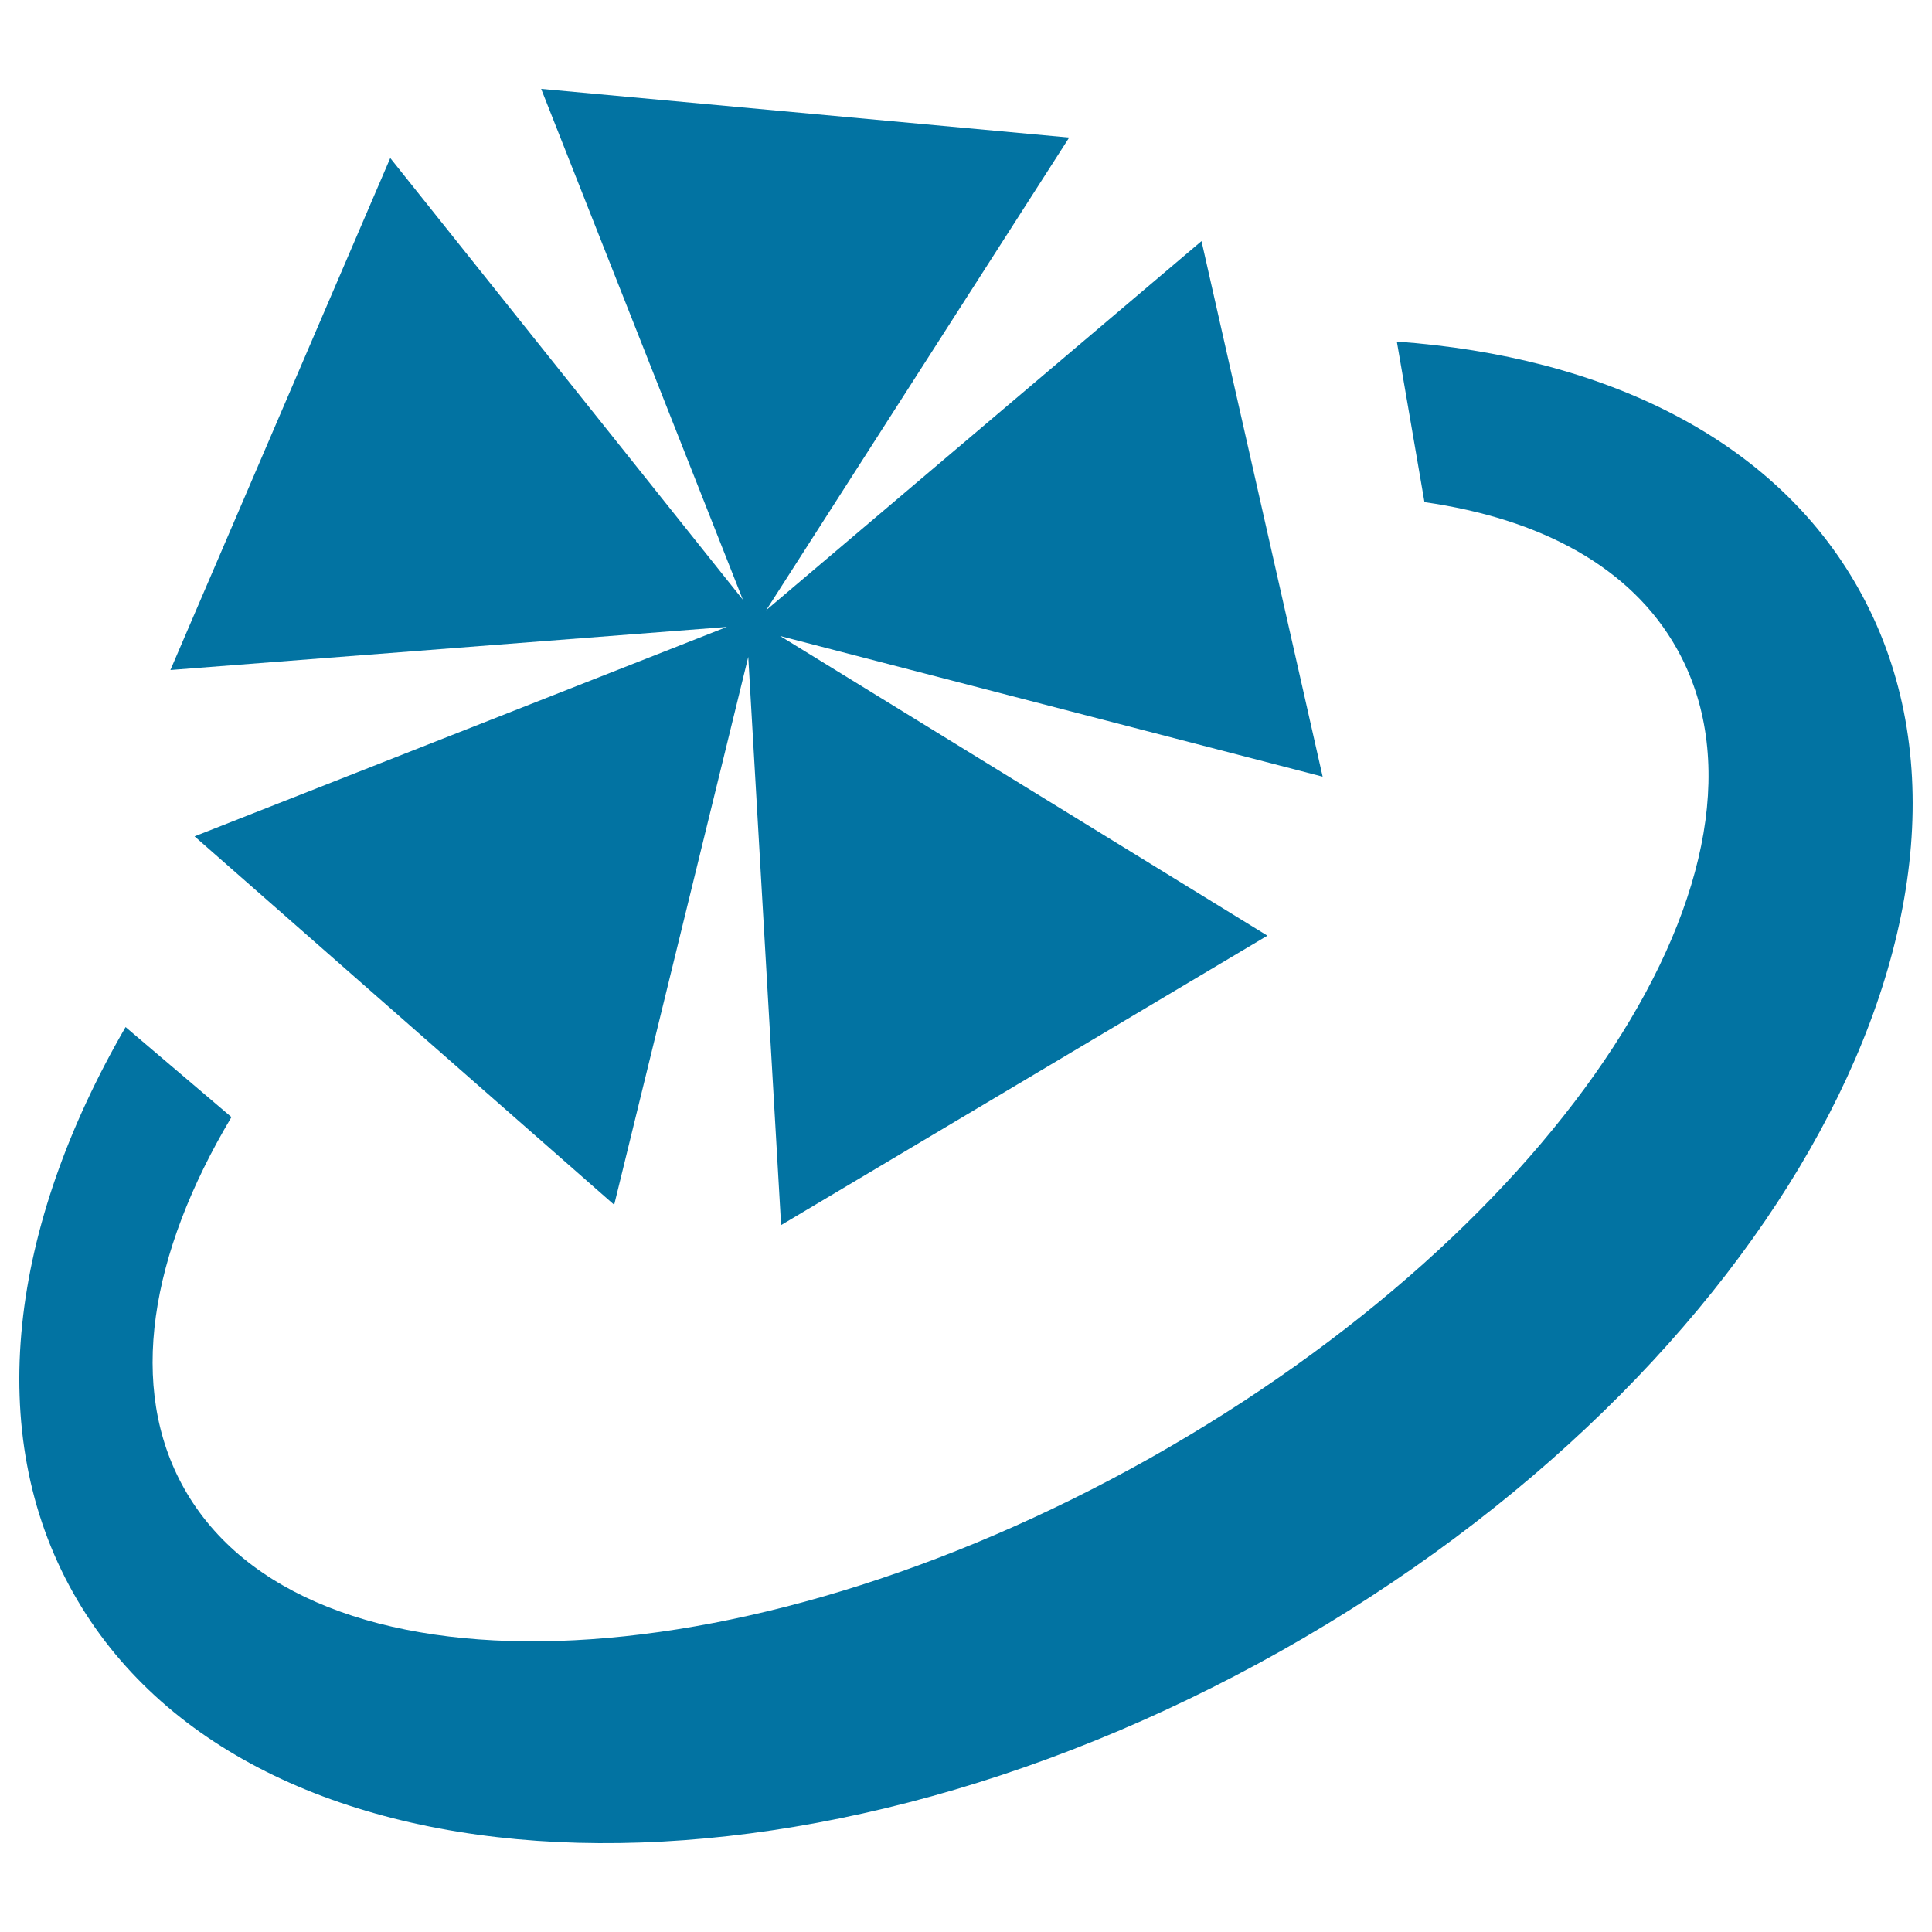
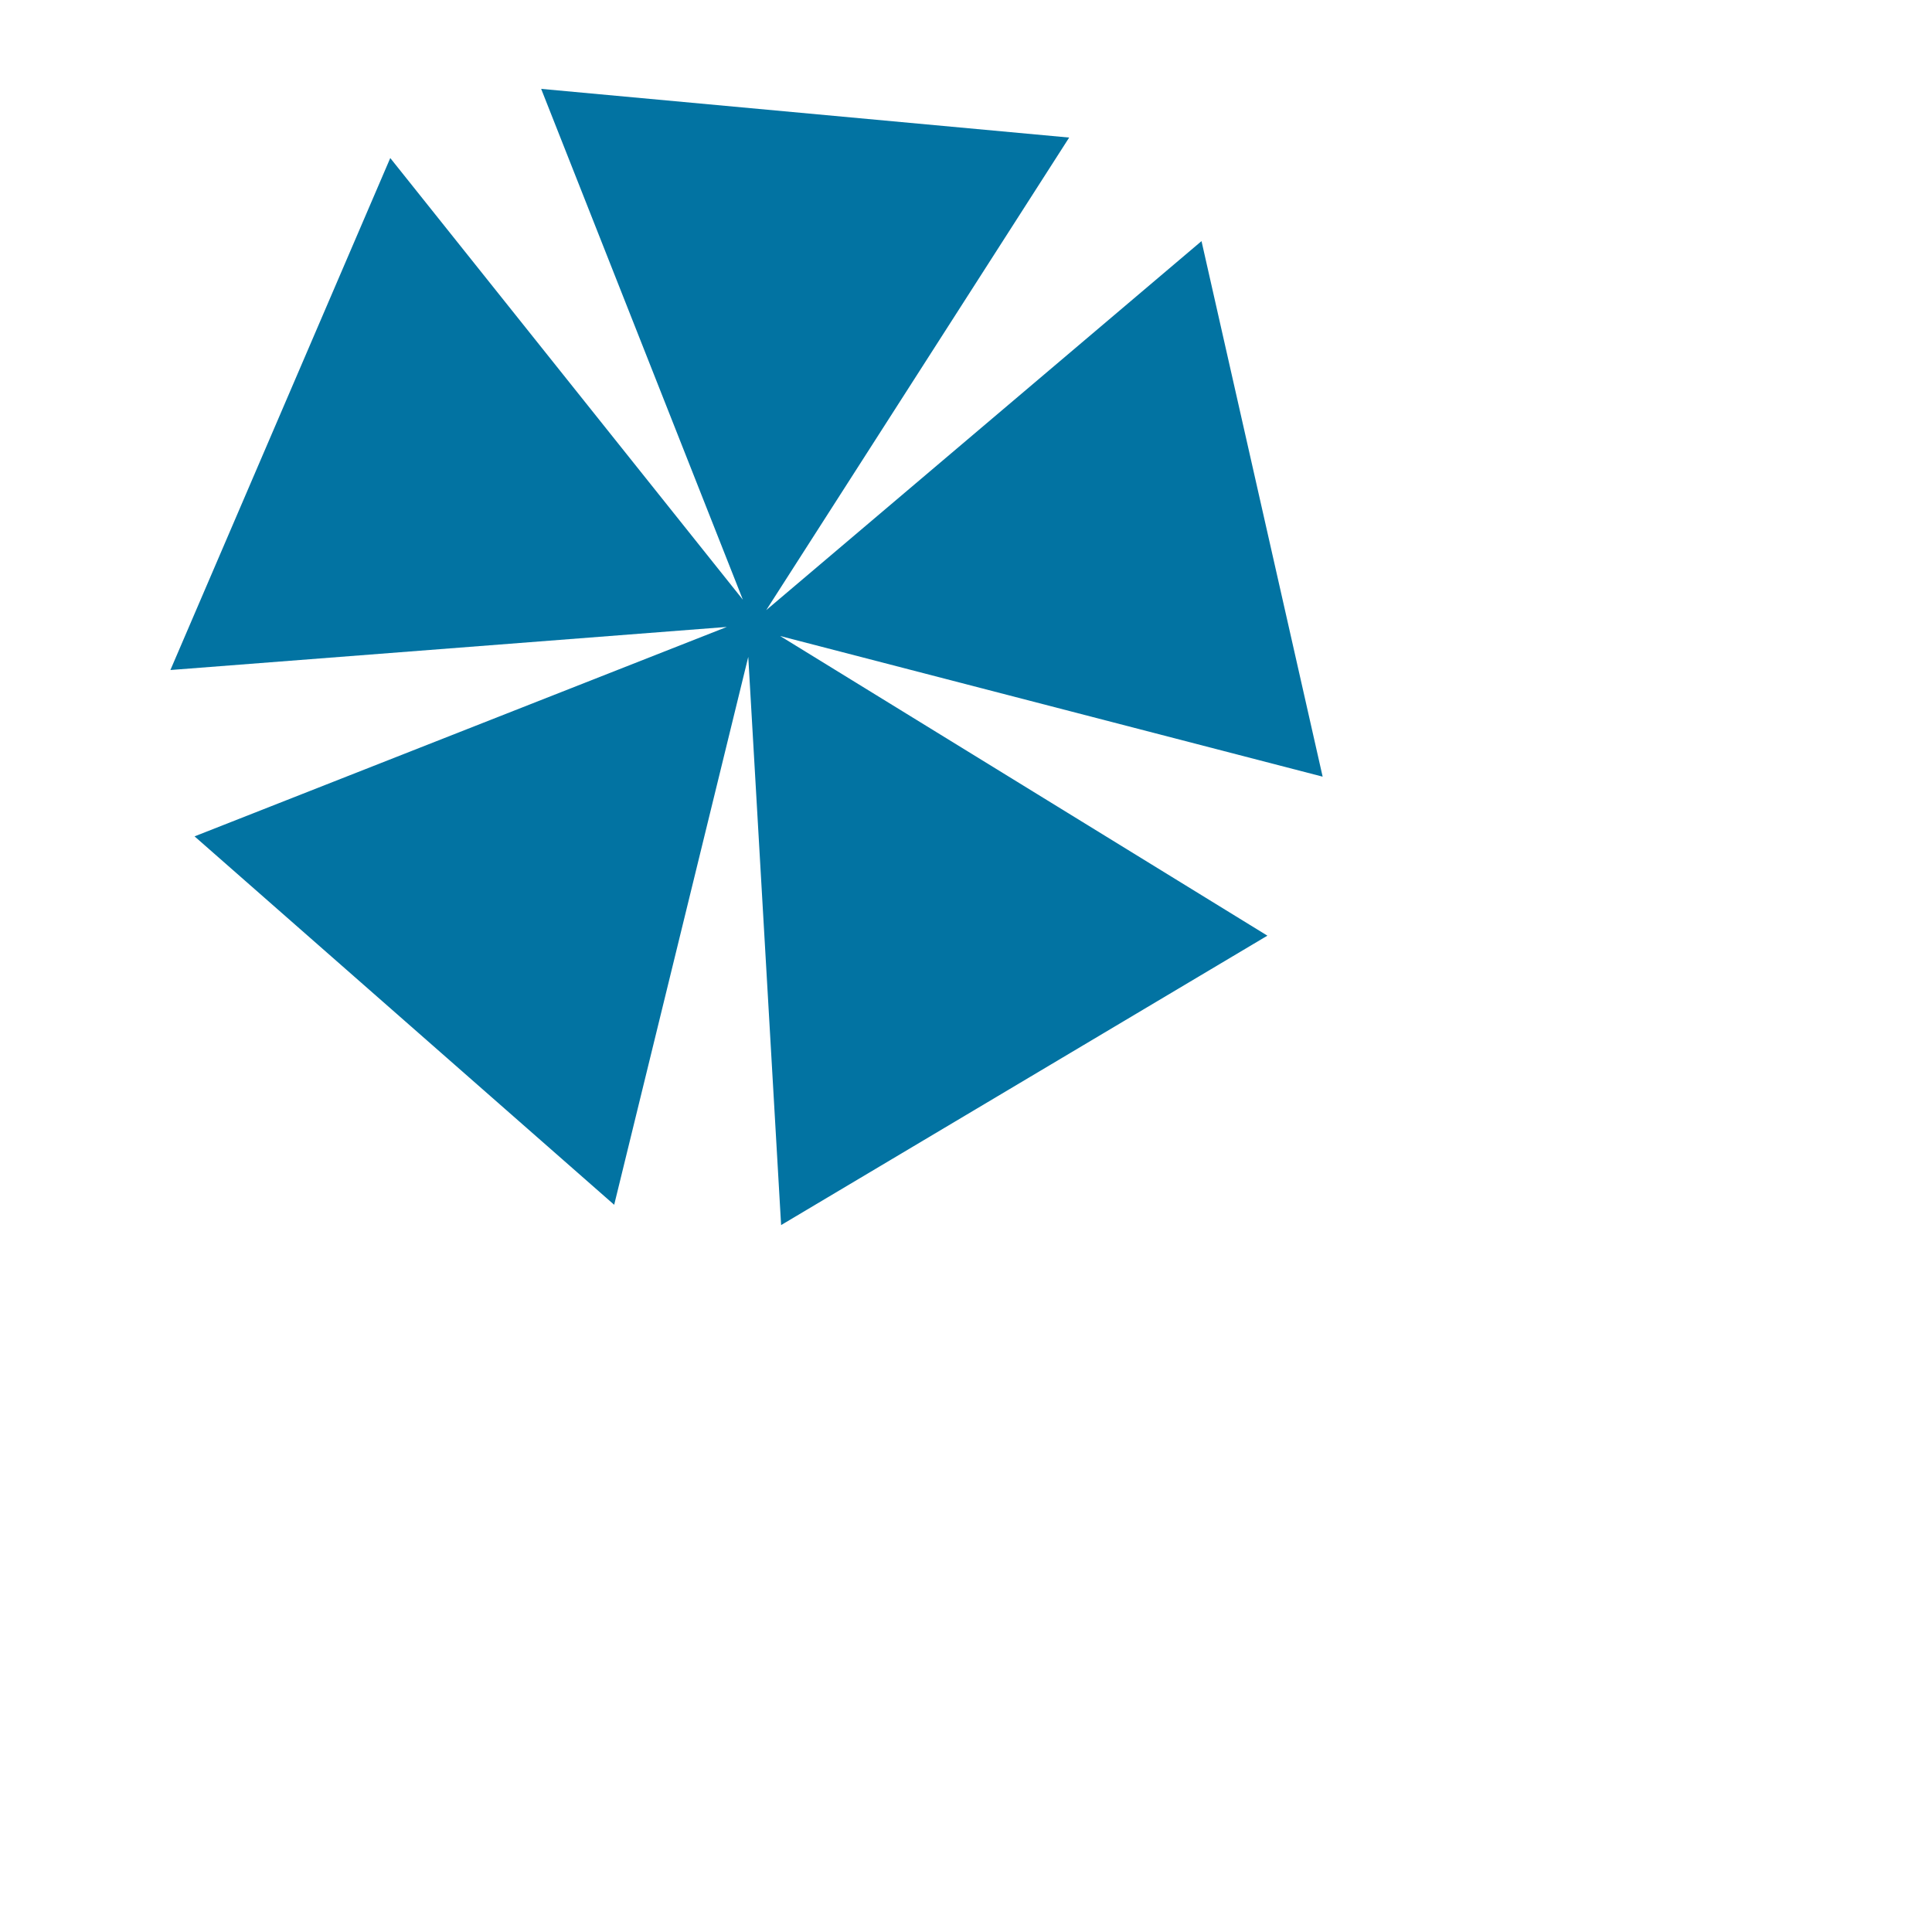
<svg xmlns="http://www.w3.org/2000/svg" viewBox="0 0 1000 1000" style="fill:#0273a2">
  <title>Ring SVG icon</title>
-   <path d="M961.9,304.6c-43.4-77.3-131.3-120-238.9-127.8l14.3,83.1c60.3,8.6,107,33.7,130.6,75.8c62.7,111.4-59.5,299-272.8,419.1C381.7,874.7,158,881.8,95.3,770.4c-29.4-52.2-17.8-121.2,24.5-192.2l-54.8-46.6C5.2,634.8-8.9,741.3,37.9,824.5c90.1,160.2,369.9,173.6,625.2,30C918.2,710.8,1052,464.6,961.9,304.6z" />
  <path d="M621.9,124.8L396.6,315.8L553.4,71.2L280.1,46l104.4,264.4L202,81.8L88.2,346.8l288-22.3L100.7,432.9l217.2,190.7L387.3,340l17,294.1L656,484.3L403.8,329.2L684.6,402L621.9,124.8z" />
</svg>